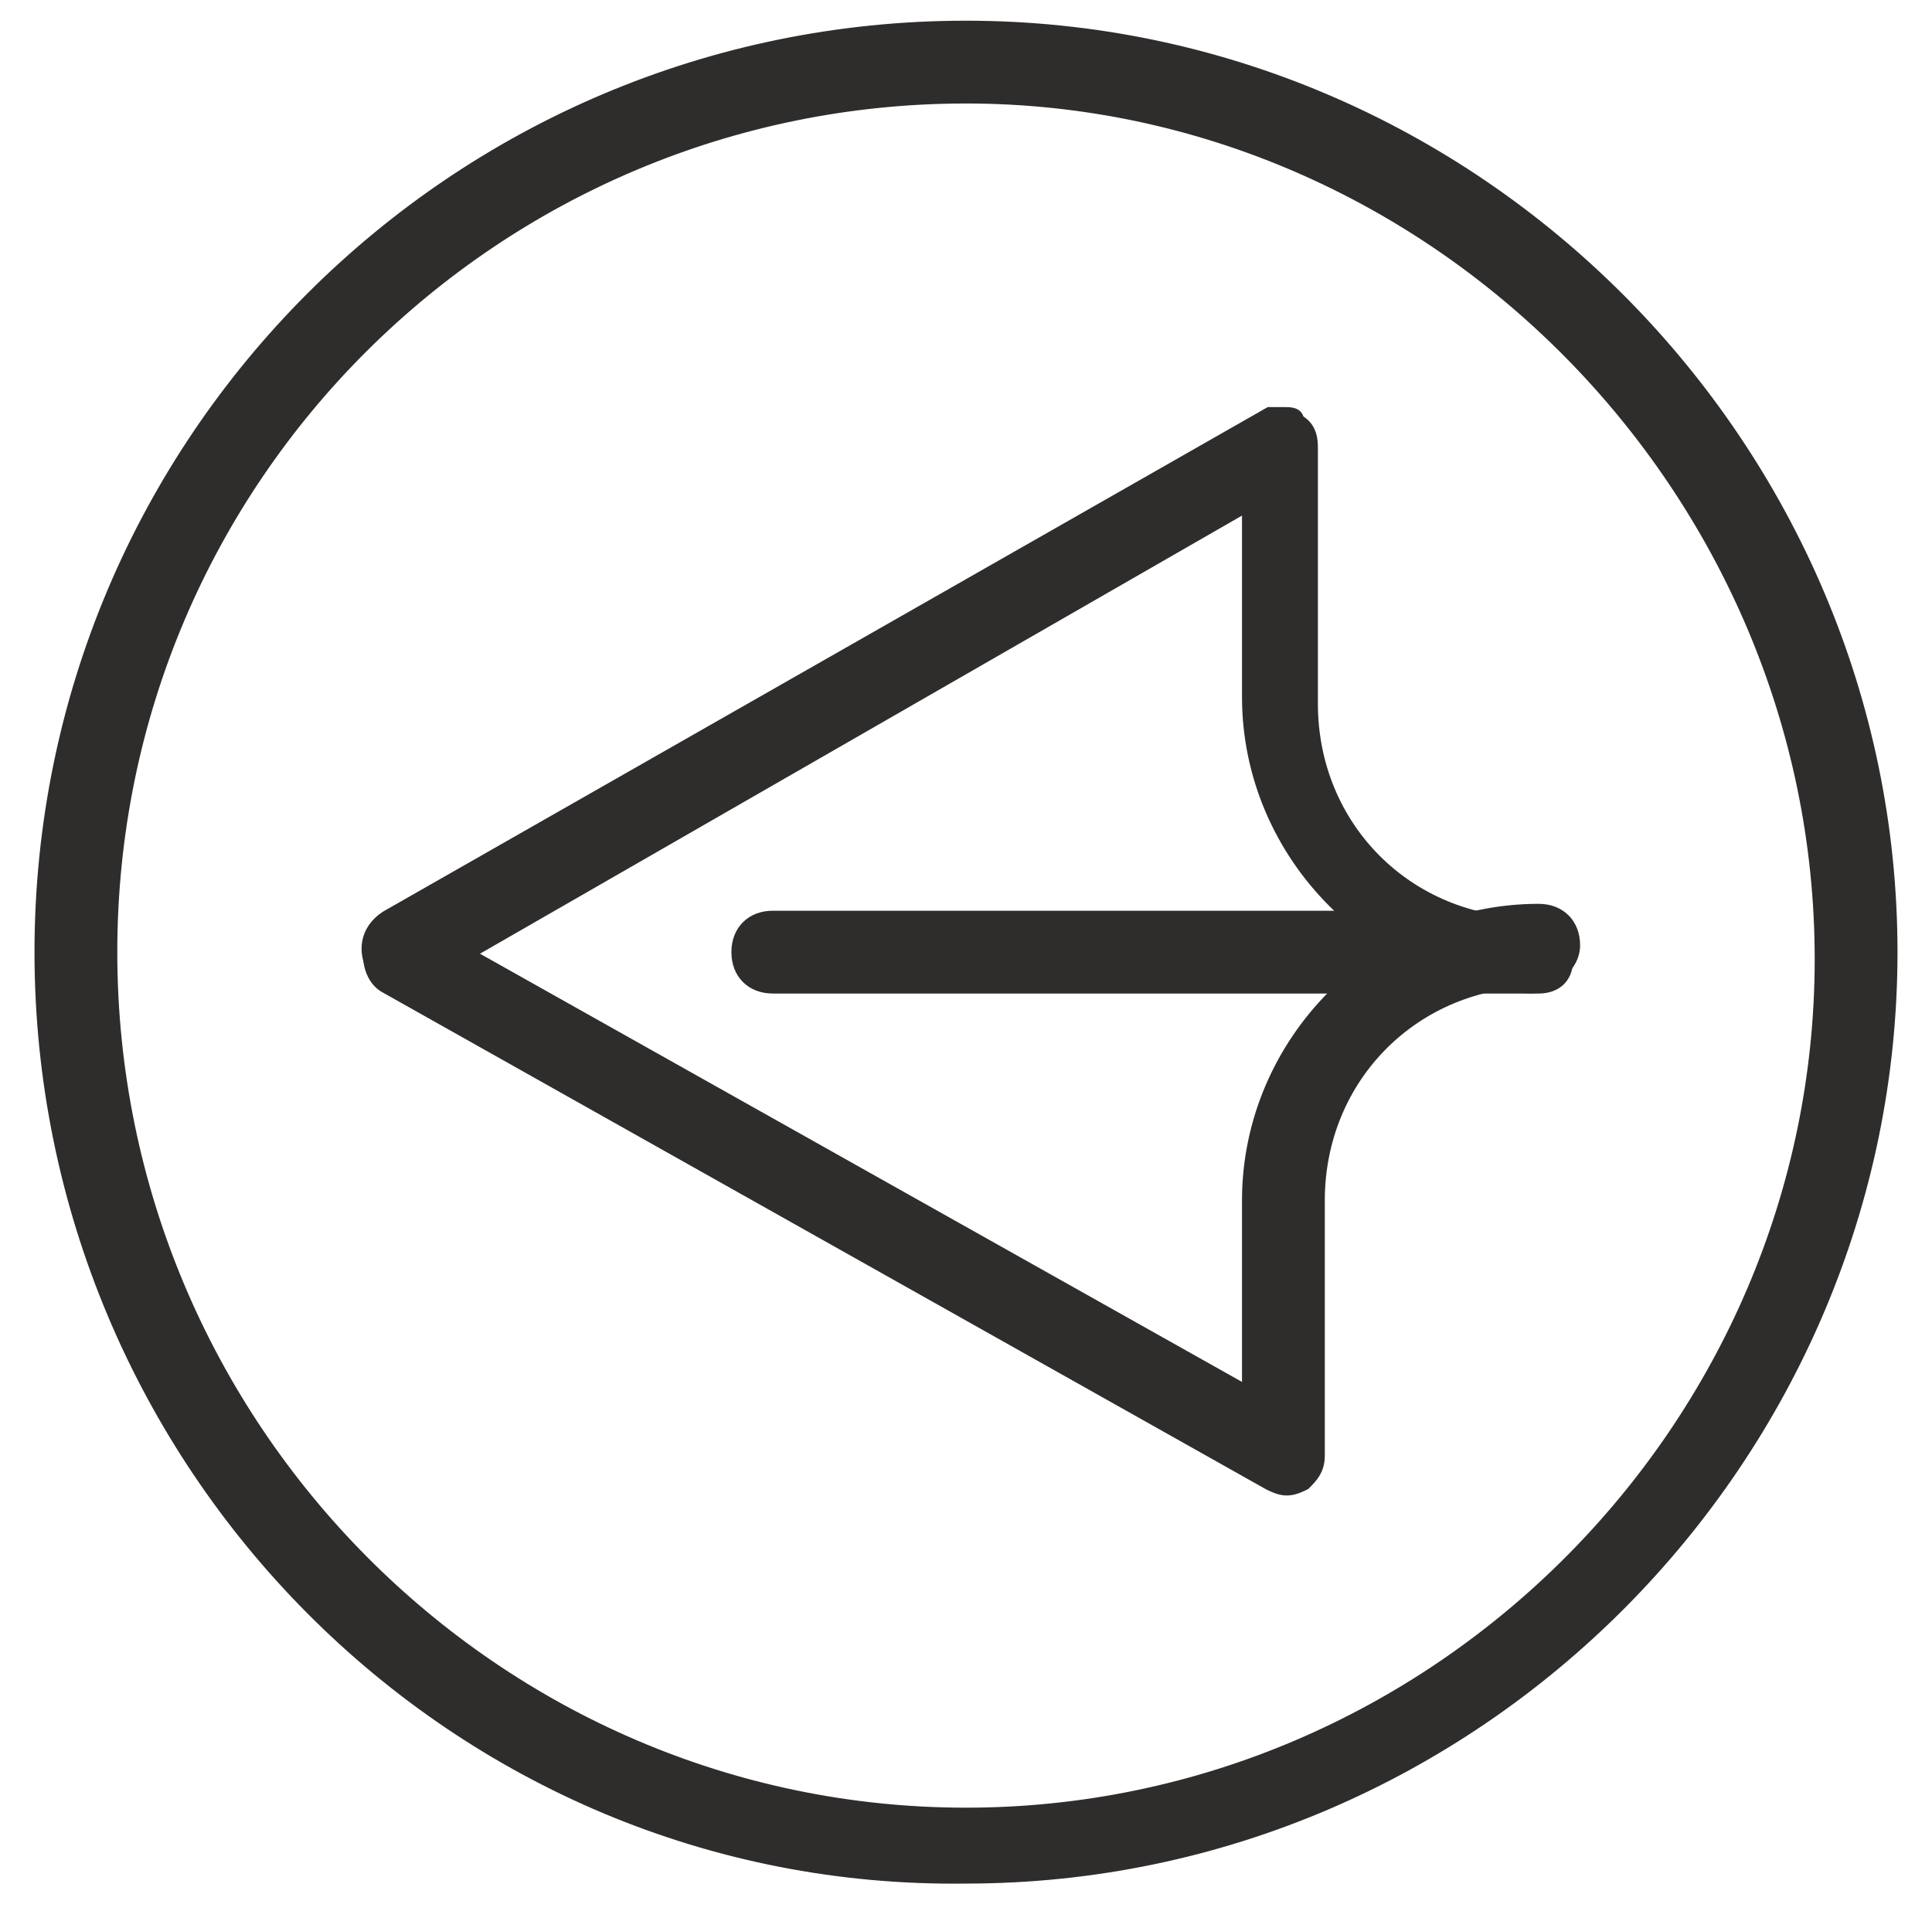
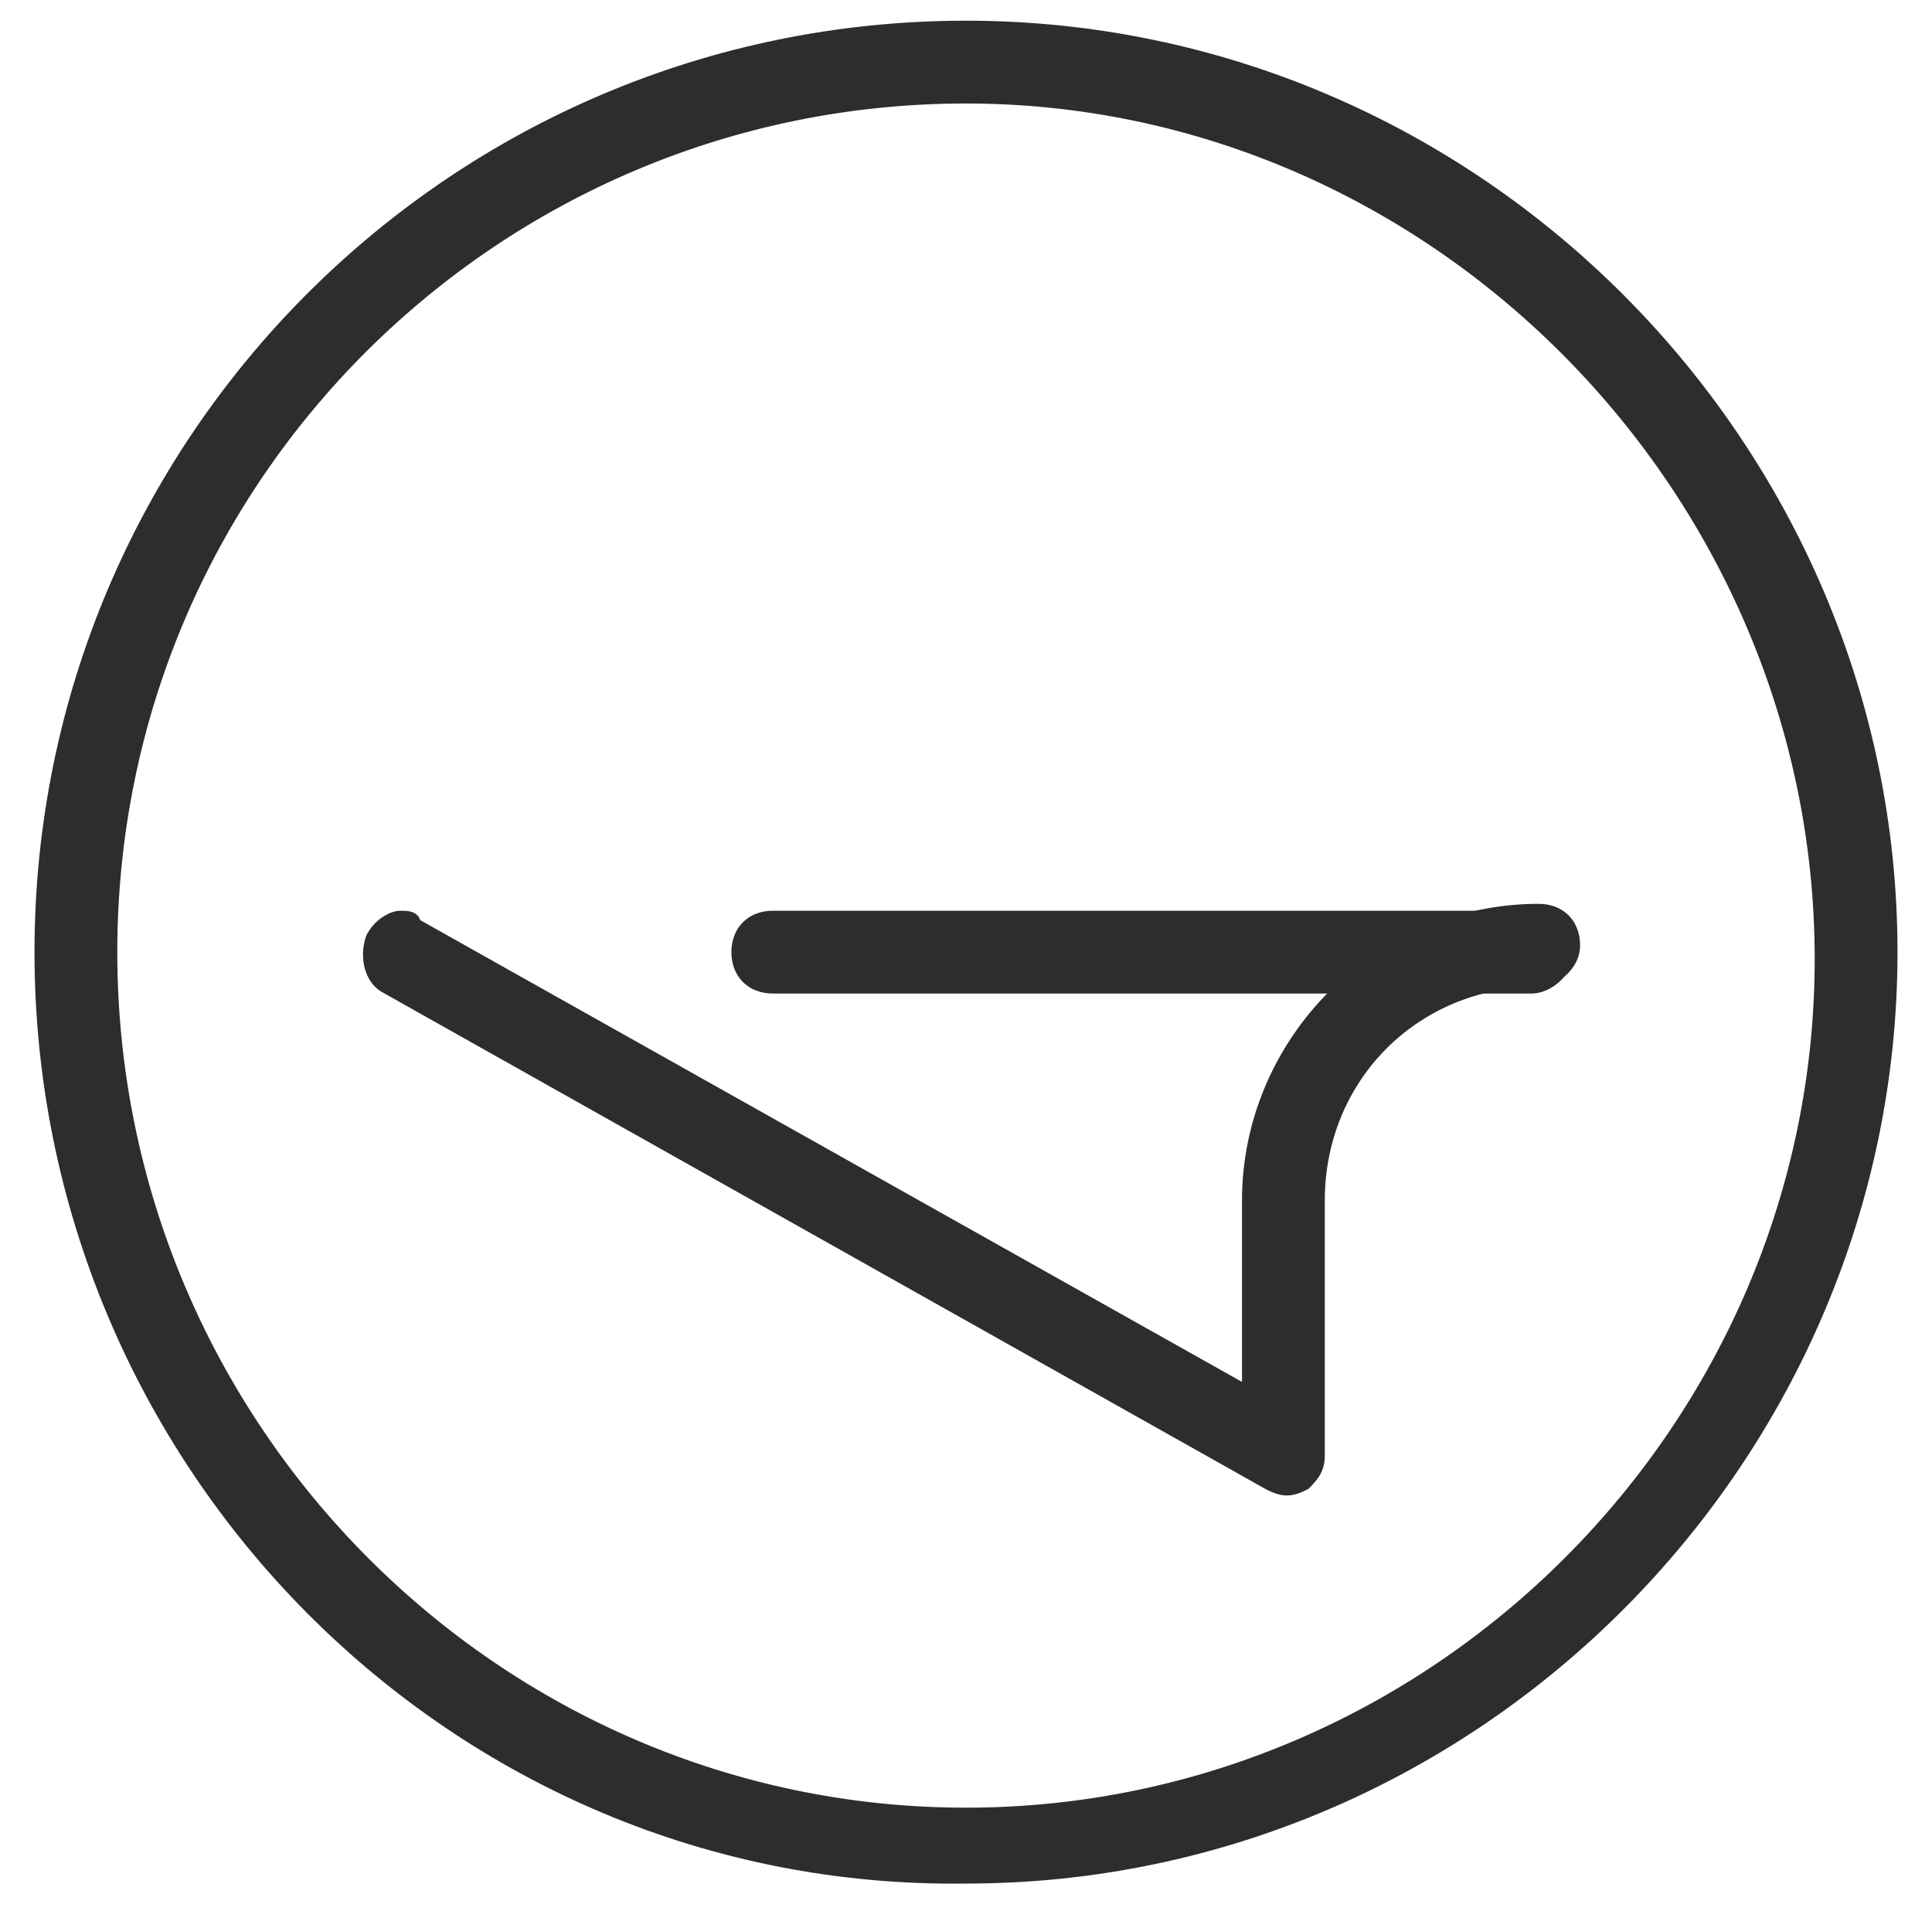
<svg xmlns="http://www.w3.org/2000/svg" version="1.1" id="Layer_1" x="0px" y="0px" viewBox="0 0 28 27.7" style="enable-background:new 0 0 28 27.7;" xml:space="preserve">
  <style type="text/css">
	.st0{fill:#2F2C2C;stroke:#2F2C2C;stroke-width:0.2;stroke-miterlimit:10;}
</style>
  <title>ico-export</title>
  <path class="st0" d="M11.2,13.3h11c0.3,0,0.5,0.2,0.5,0.5c0,0.3-0.3,0.5-0.5,0.5h-11c-0.3,0-0.5-0.2-0.5-0.5  C10.7,13.5,10.9,13.3,11.2,13.3z" />
-   <path class="st0" d="M18.6,6c0.1,0,0.2,0,0.2,0.1C19,6.2,19,6.4,19,6.5v3.7c0,1.8,1.4,3.2,3.2,3.2c0.3,0,0.5,0.2,0.5,0.5  s-0.2,0.4-0.4,0.4c-2.3,0-4.2-1.9-4.2-4.2V7.3l-12,6.9c-0.2,0.1-0.5,0-0.7-0.2c-0.1-0.2-0.1-0.5,0.2-0.7L18.4,6  C18.4,6,18.5,6,18.6,6z" />
  <path class="st0" d="M14,0.4c7.4,0,13.4,6.1,13.4,13.4s-6,13.4-13.4,13.4c-7.4,0.1-13.4-6-13.4-13.4S6.6,0.4,14,0.4z M14,26.3  c6.8,0,12.4-5.6,12.4-12.4S20.8,1.4,14,1.4S1.6,6.9,1.6,13.8S7.2,26.3,14,26.3L14,26.3z" />
  <path class="st0" d="M5.8,13.3c0.1,0,0.2,0,0.2,0.1l12.1,6.8v-2.8c0-2.3,1.9-4.2,4.2-4.2c0.3,0,0.5,0.2,0.5,0.5  c0,0.3-0.3,0.5-0.5,0.5c-1.8,0-3.2,1.4-3.2,3.2v3.7c0,0.2-0.1,0.3-0.2,0.4c-0.2,0.1-0.3,0.1-0.5,0L5.6,14.3  c-0.2-0.1-0.3-0.4-0.2-0.7C5.5,13.4,5.7,13.3,5.8,13.3z" />
</svg>